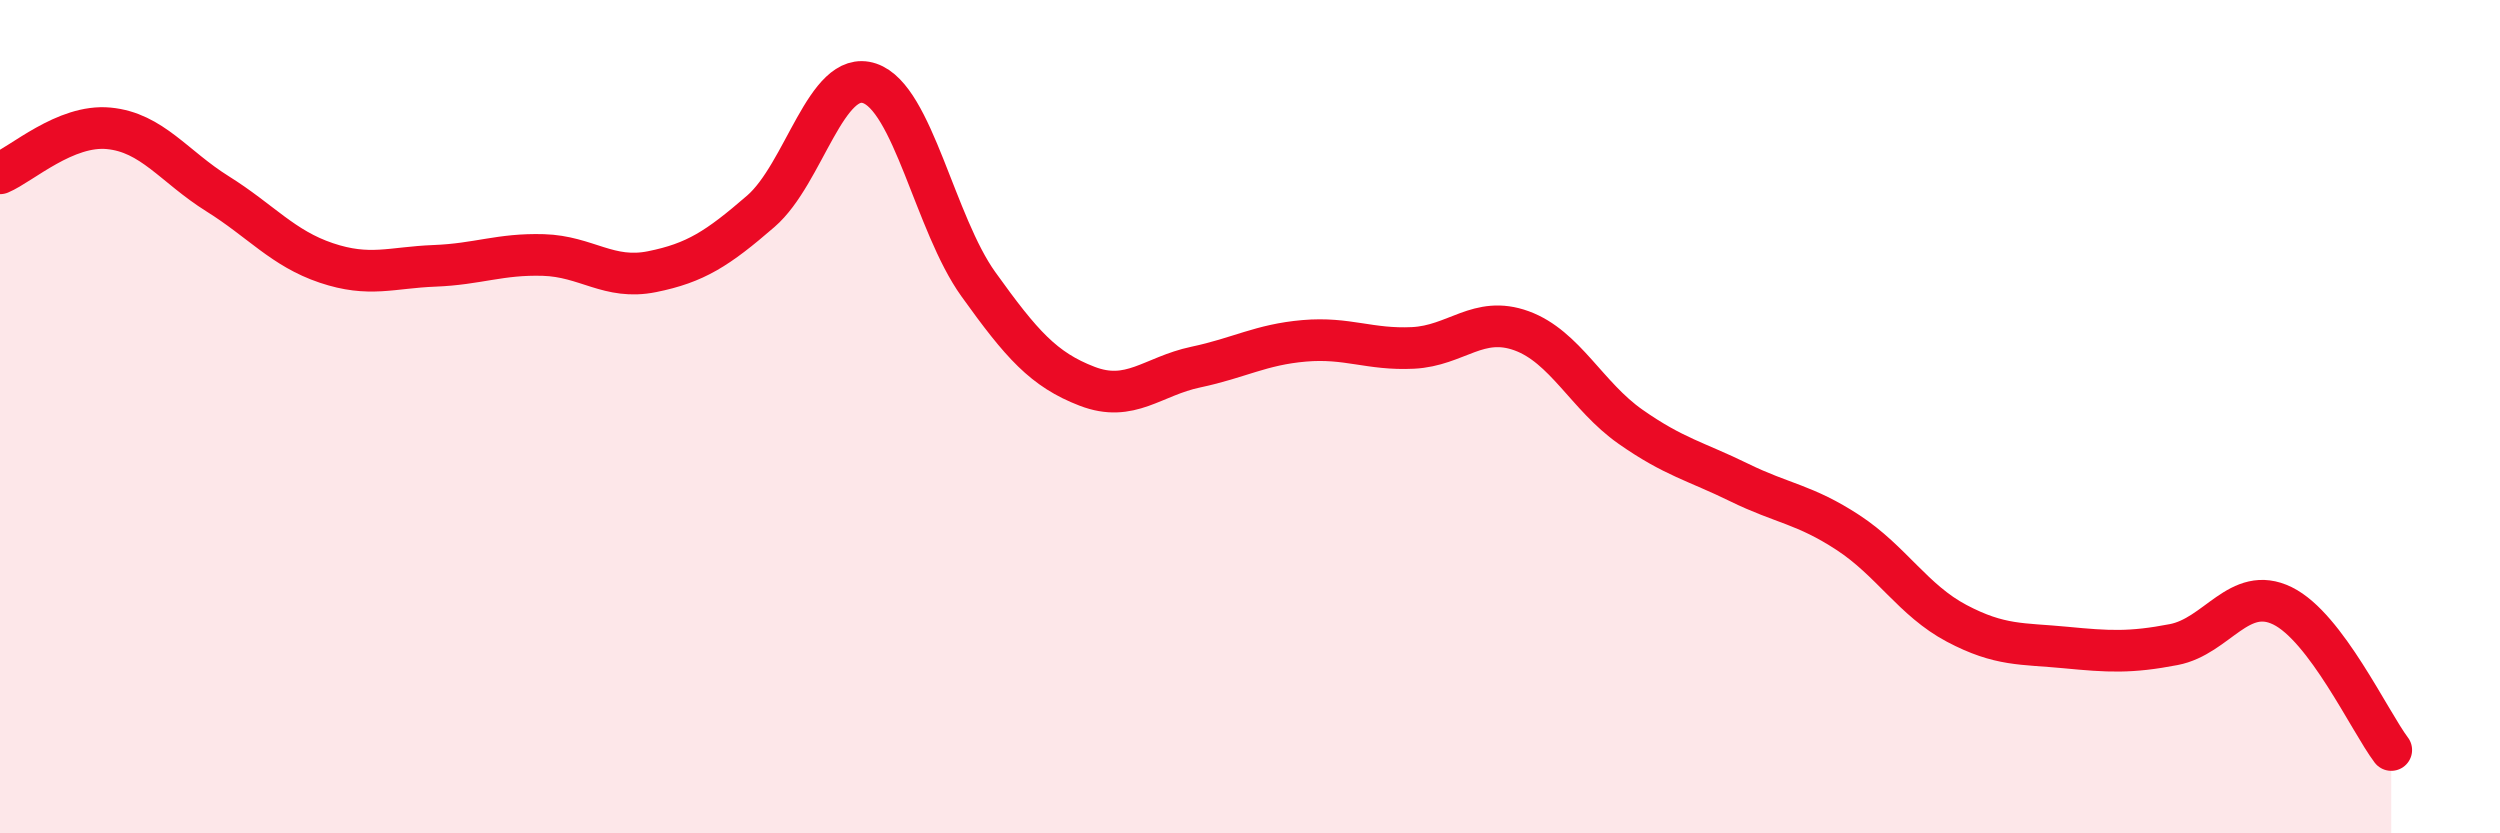
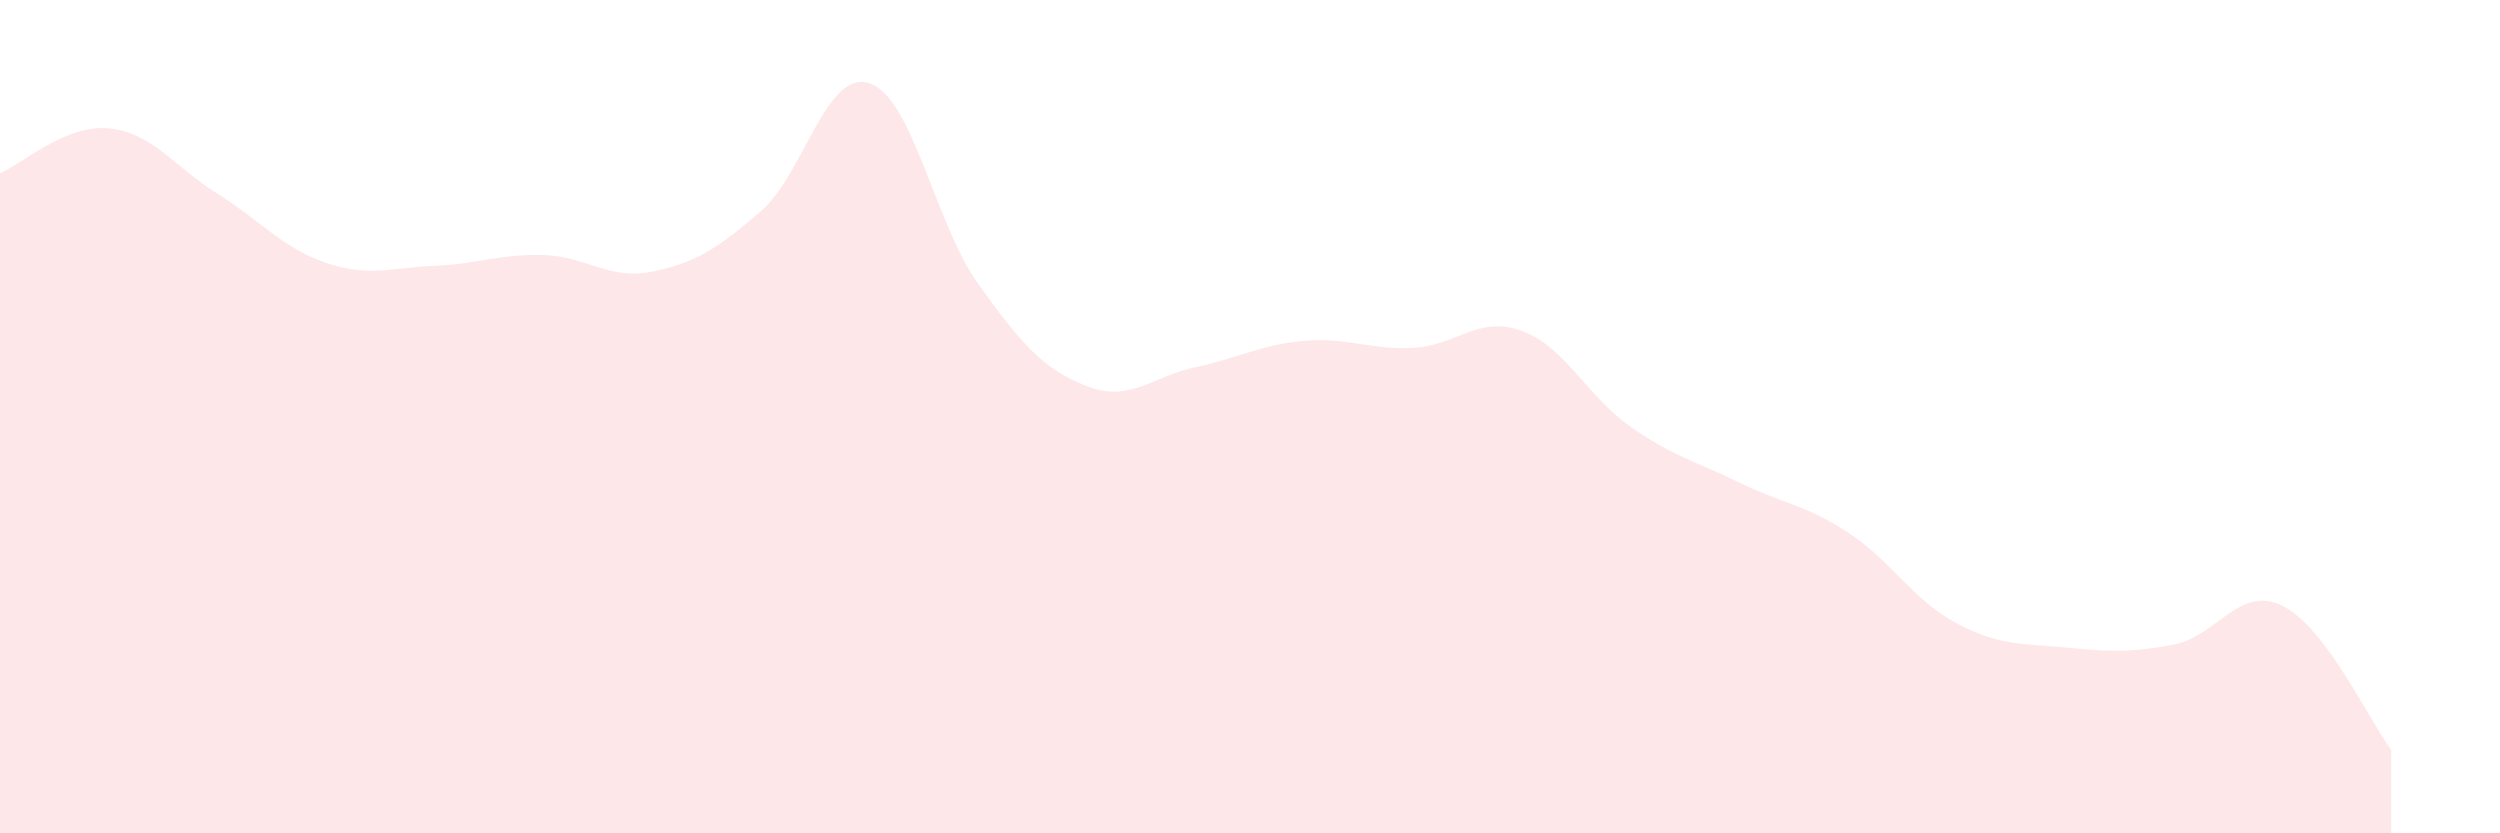
<svg xmlns="http://www.w3.org/2000/svg" width="60" height="20" viewBox="0 0 60 20">
  <path d="M 0,4.16 C 0.52,3.94 1.57,2.98 2.61,3.08 C 3.65,3.18 4.18,4 5.22,4.65 C 6.26,5.3 6.79,5.96 7.83,6.31 C 8.87,6.66 9.39,6.42 10.43,6.38 C 11.47,6.34 12,6.09 13.04,6.12 C 14.08,6.15 14.61,6.73 15.65,6.52 C 16.69,6.31 17.22,5.97 18.26,5.07 C 19.3,4.17 19.83,1.65 20.87,2 C 21.91,2.35 22.44,5.37 23.48,6.82 C 24.52,8.27 25.05,8.87 26.09,9.27 C 27.13,9.67 27.66,9.03 28.7,8.81 C 29.74,8.59 30.26,8.27 31.3,8.18 C 32.34,8.09 32.87,8.4 33.91,8.35 C 34.95,8.3 35.48,7.56 36.52,7.94 C 37.56,8.32 38.09,9.51 39.13,10.24 C 40.17,10.97 40.7,11.07 41.74,11.58 C 42.78,12.09 43.31,12.1 44.35,12.78 C 45.39,13.46 45.92,14.41 46.96,14.96 C 48,15.51 48.53,15.44 49.57,15.54 C 50.61,15.64 51.13,15.67 52.17,15.47 C 53.21,15.27 53.74,14.03 54.78,14.54 C 55.82,15.05 56.87,17.31 57.39,18L57.39 20L0 20Z" fill="#EB0A25" opacity="0.1" stroke-linecap="round" stroke-linejoin="round" />
-   <path d="M 0,4.16 C 0.52,3.94 1.57,2.98 2.61,3.08 C 3.65,3.18 4.18,4 5.22,4.65 C 6.26,5.3 6.79,5.96 7.83,6.31 C 8.87,6.66 9.39,6.42 10.43,6.38 C 11.47,6.34 12,6.09 13.04,6.12 C 14.08,6.15 14.61,6.73 15.65,6.52 C 16.69,6.31 17.22,5.97 18.26,5.07 C 19.3,4.17 19.83,1.65 20.87,2 C 21.91,2.35 22.44,5.37 23.48,6.82 C 24.52,8.27 25.05,8.87 26.09,9.27 C 27.13,9.67 27.66,9.03 28.7,8.81 C 29.74,8.59 30.26,8.27 31.3,8.18 C 32.34,8.09 32.87,8.4 33.91,8.35 C 34.95,8.3 35.48,7.56 36.52,7.94 C 37.56,8.32 38.09,9.51 39.13,10.24 C 40.17,10.97 40.7,11.07 41.74,11.58 C 42.78,12.09 43.31,12.1 44.35,12.78 C 45.39,13.46 45.92,14.41 46.96,14.96 C 48,15.51 48.53,15.44 49.57,15.54 C 50.61,15.64 51.13,15.67 52.17,15.47 C 53.21,15.27 53.74,14.03 54.78,14.54 C 55.82,15.05 56.87,17.31 57.39,18" stroke="#EB0A25" stroke-width="1" fill="none" stroke-linecap="round" stroke-linejoin="round" />
</svg>